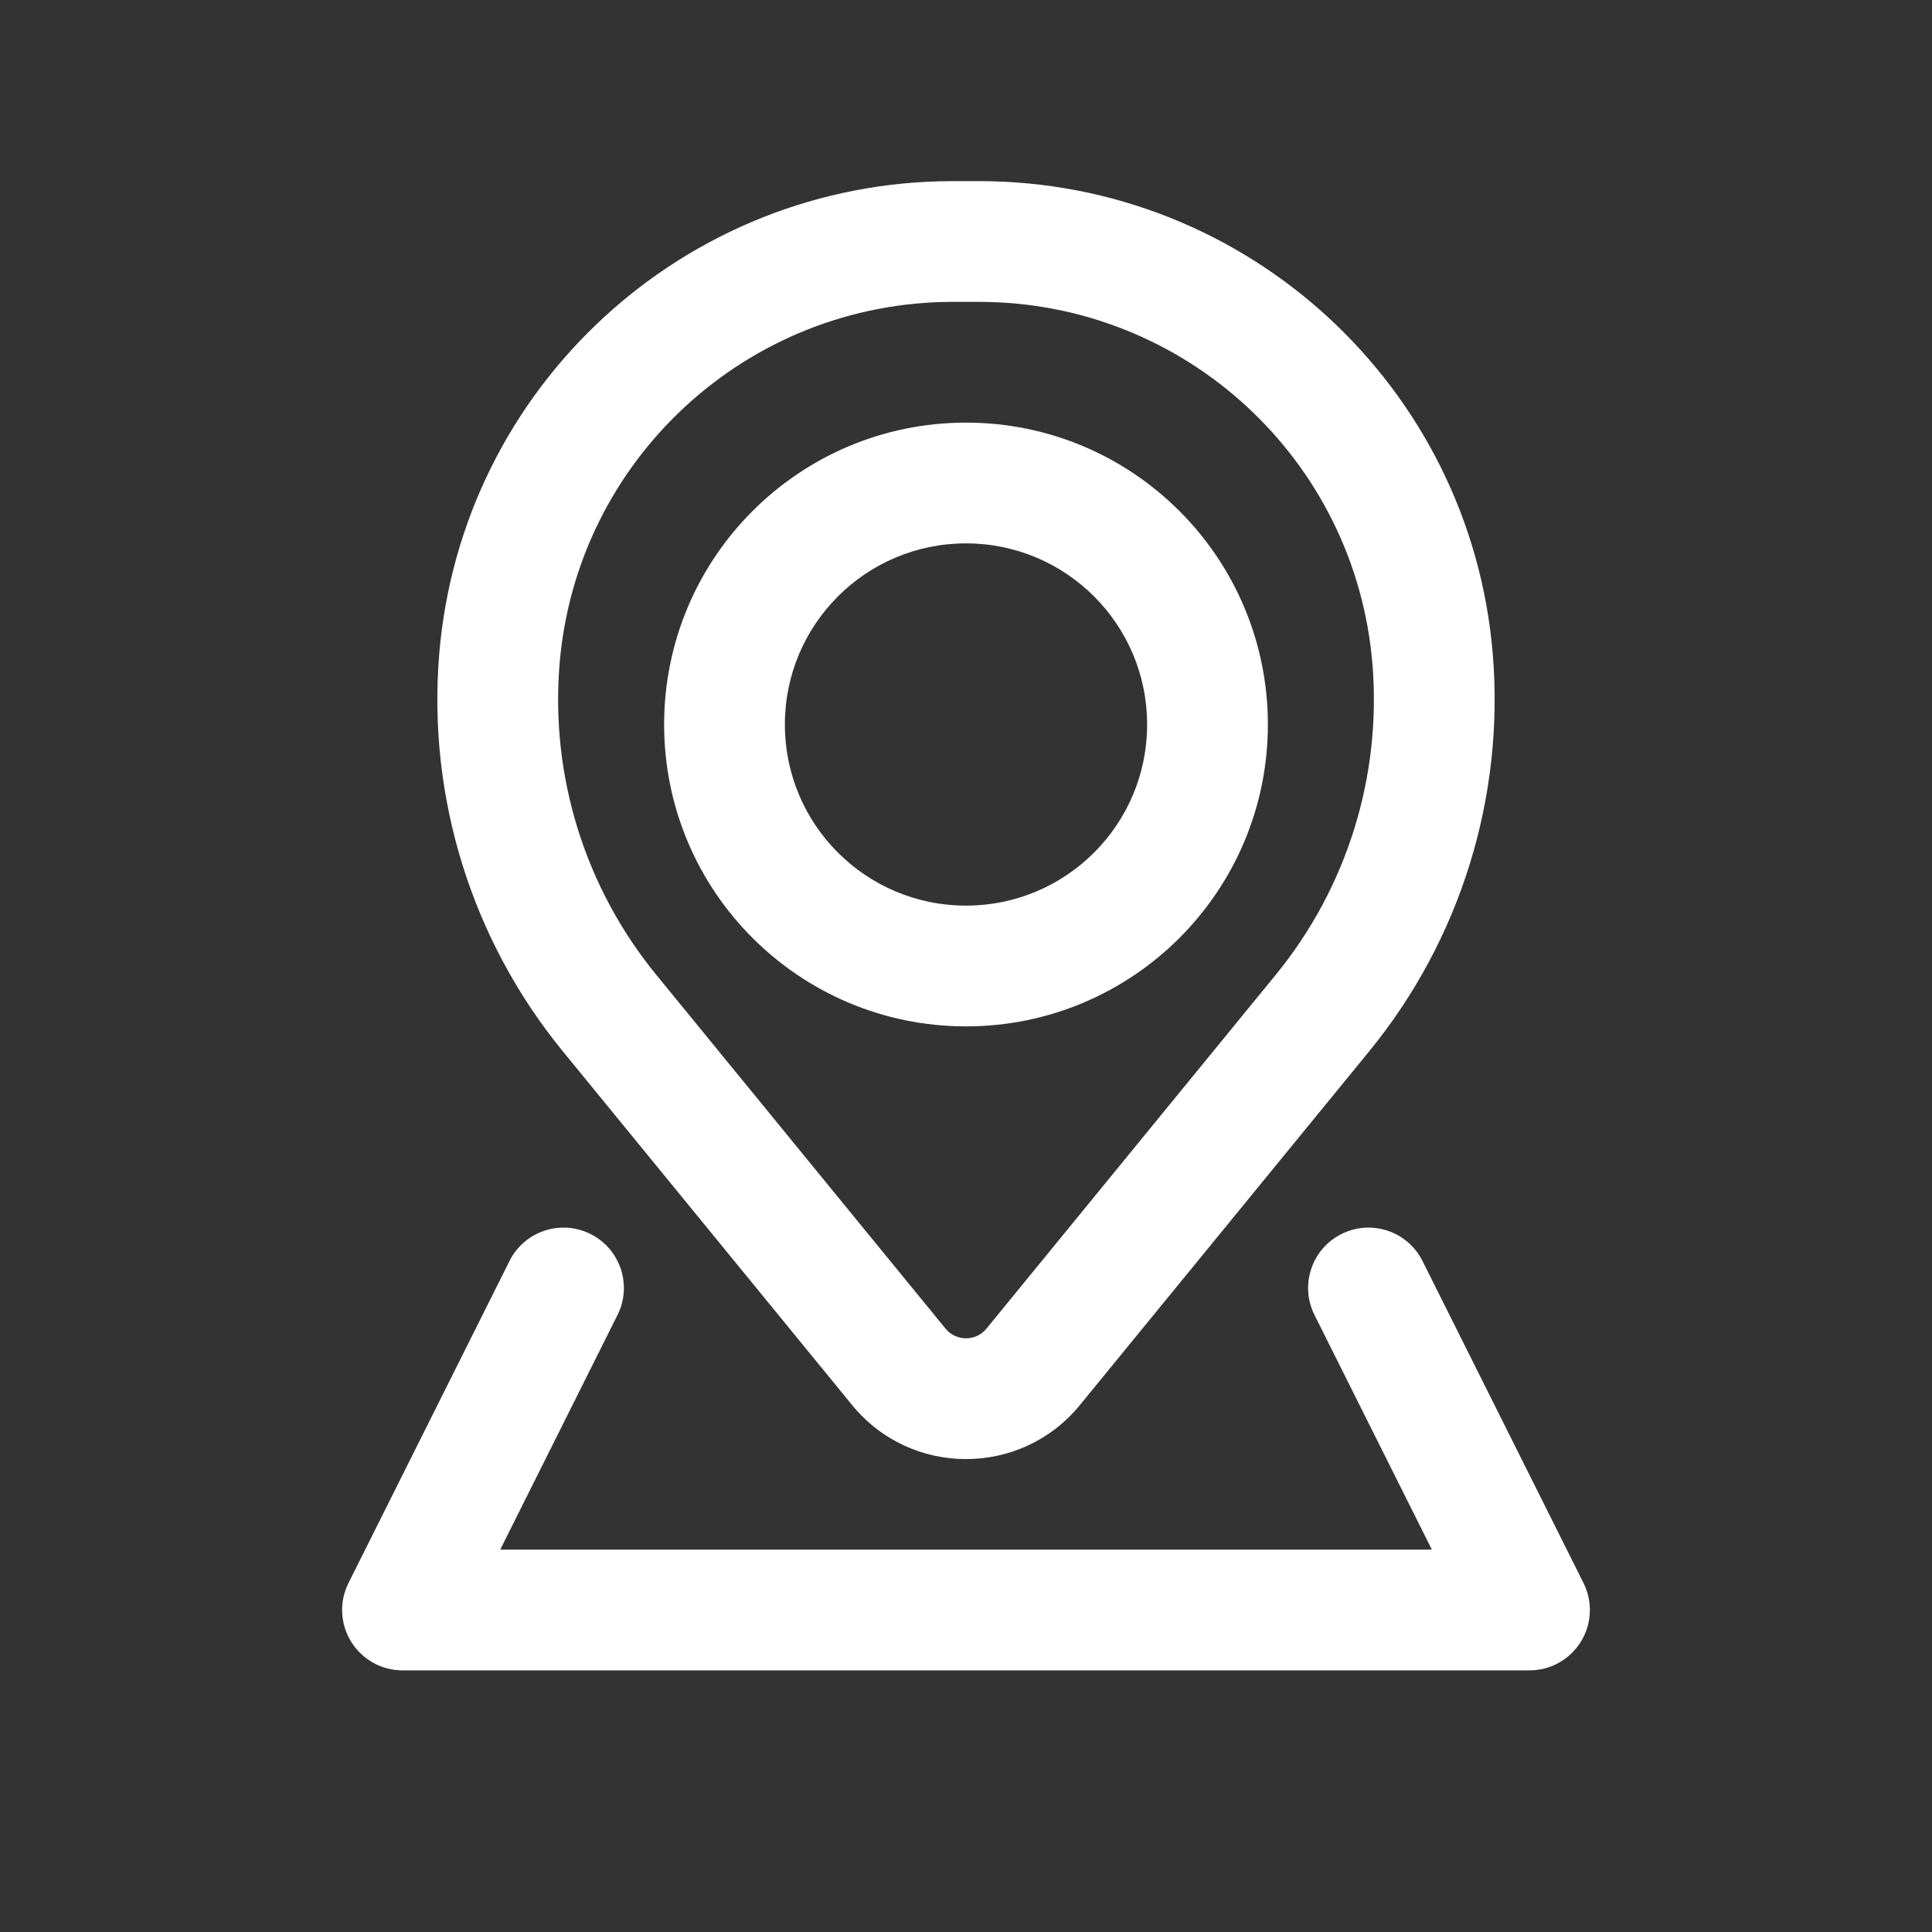
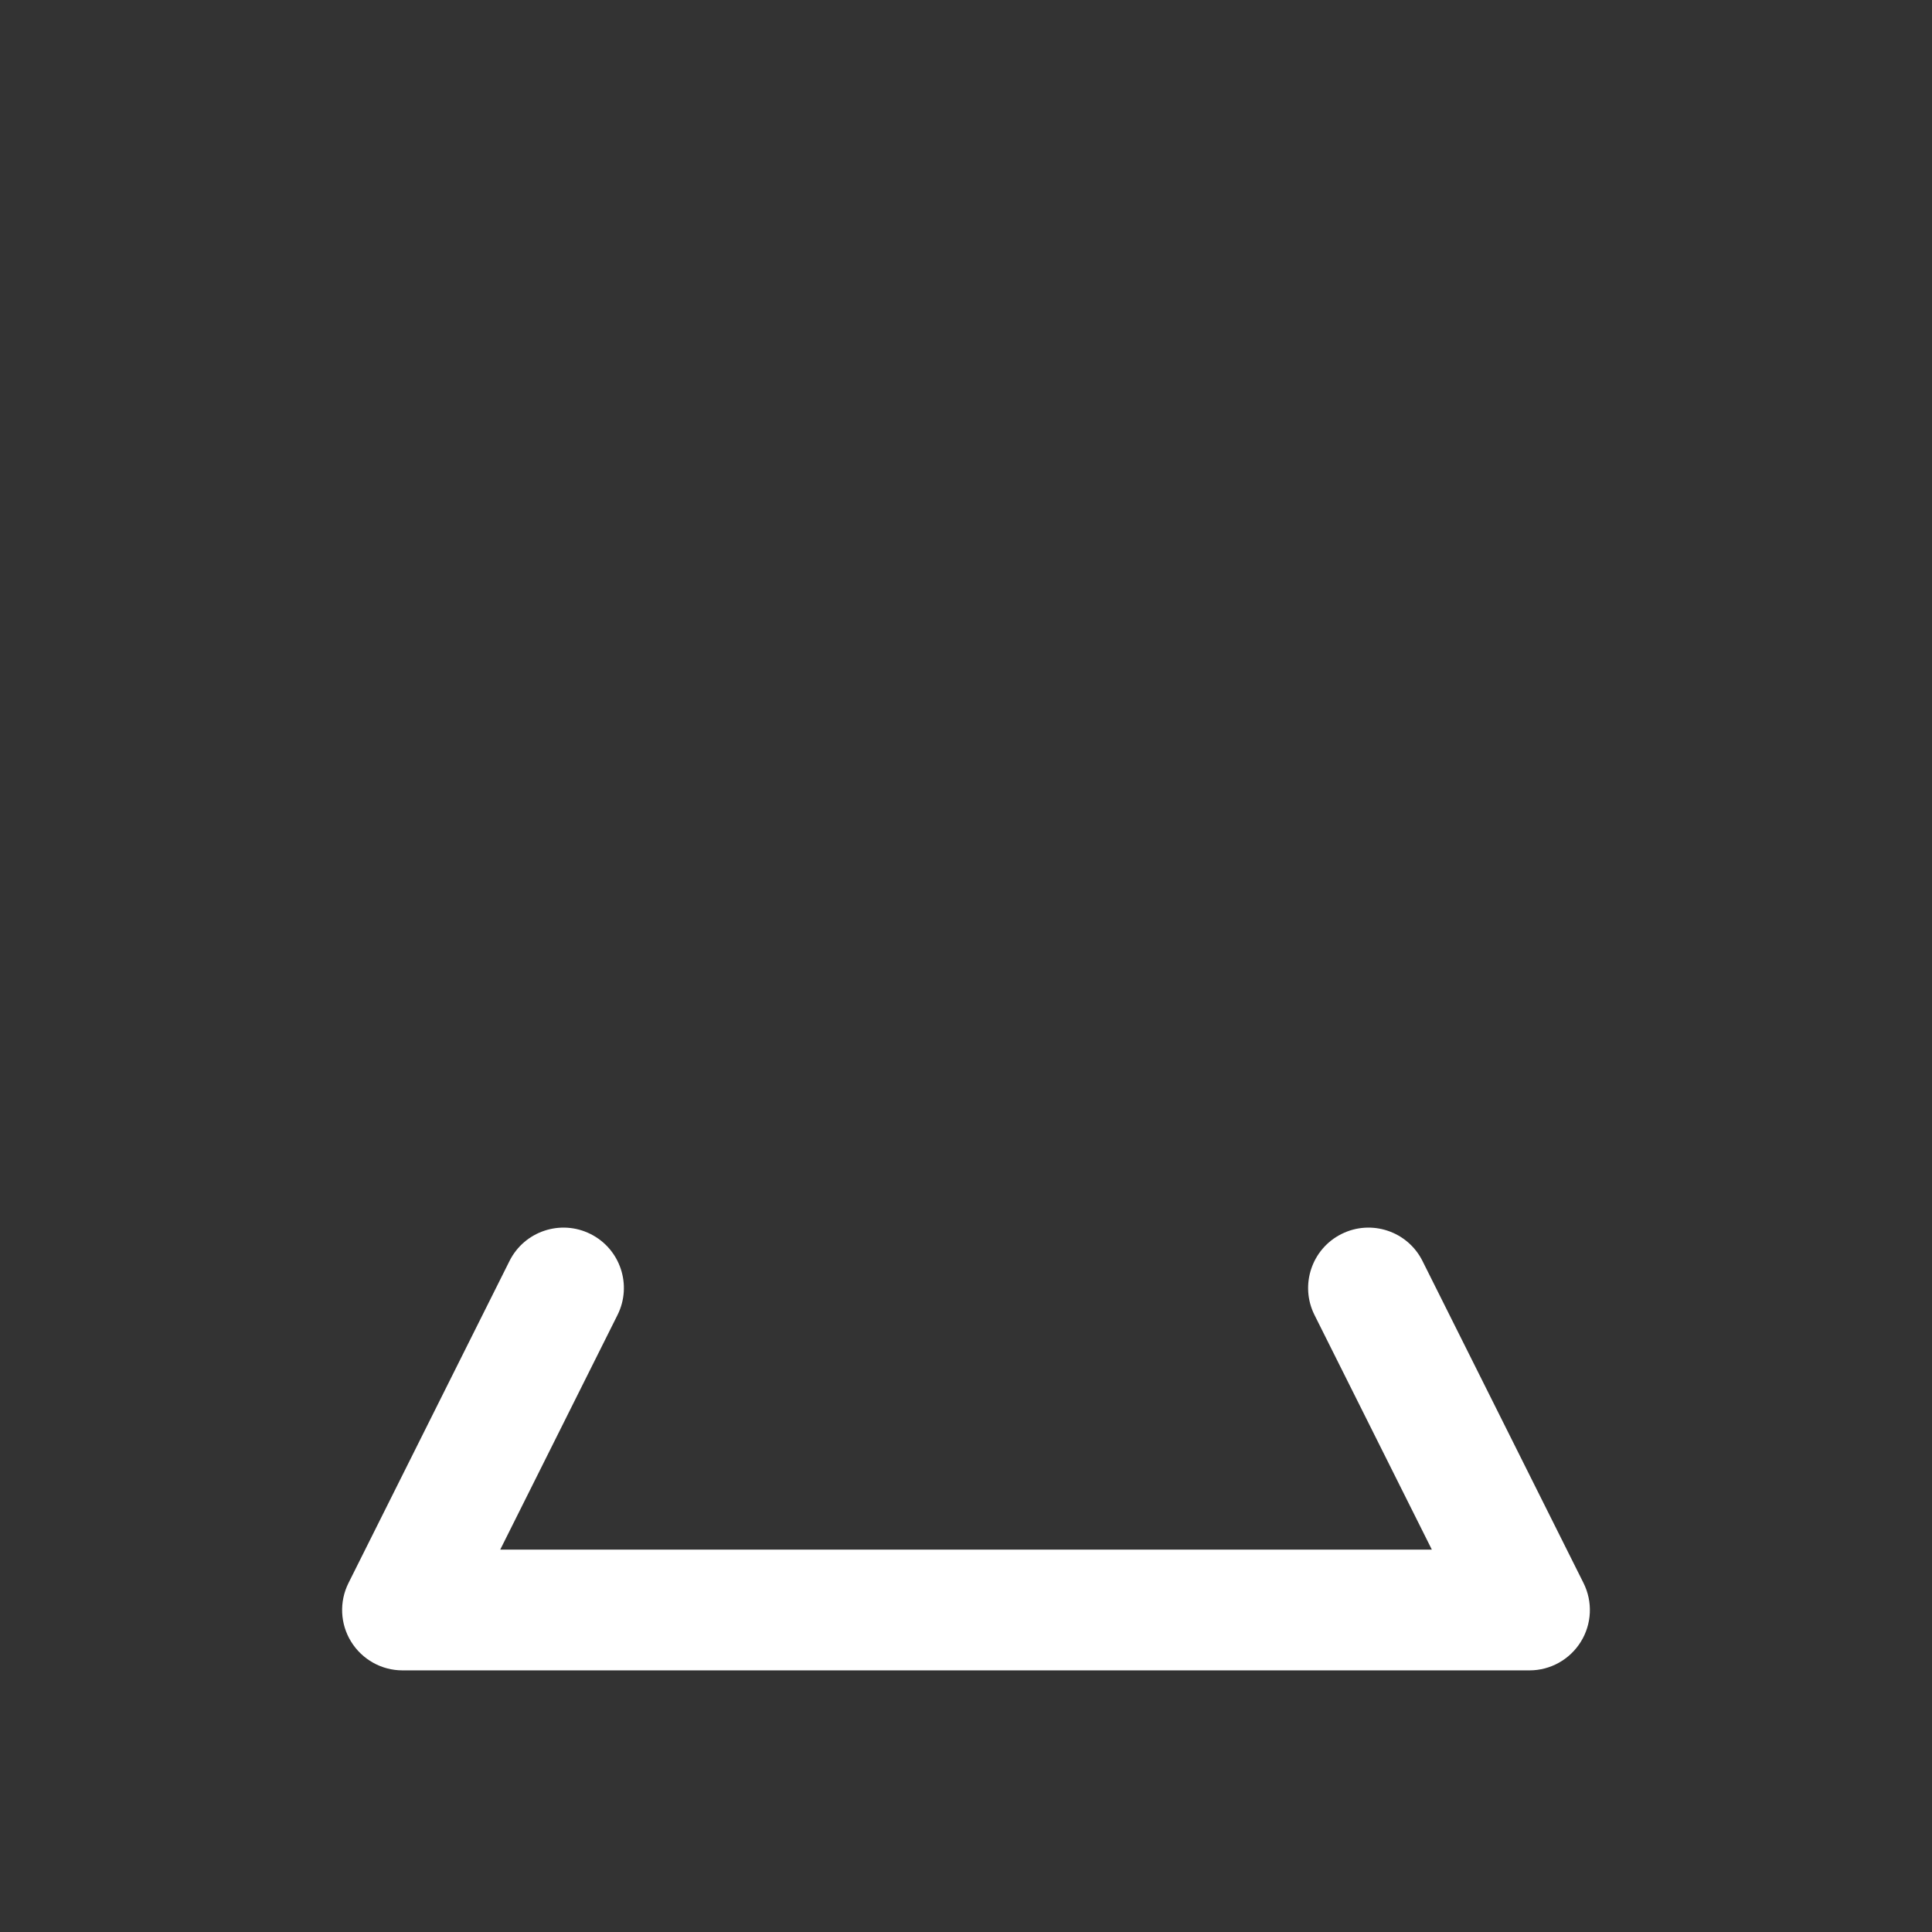
<svg xmlns="http://www.w3.org/2000/svg" width="800px" height="800px" viewBox="0 0 24 24" fill="none">
  <rect x="0" y="0" width="24" height="24" fill="#333333" stroke="none" />
  <g id="SVGRepo_bgCarrier" stroke-width="0" />
  <g id="SVGRepo_tracerCarrier" stroke-linecap="round" stroke-linejoin="round" />
  <g id="SVGRepo_iconCarrier">
-     <path fill-rule="evenodd" clip-rule="evenodd" d="M8.25 9C8.25 6.929 9.929 5.25 12 5.25C14.071 5.25 15.75 6.929 15.75 9C15.75 11.071 14.071 12.75 12 12.75C9.929 12.75 8.25 11.071 8.25 9ZM12 6.75C10.757 6.75 9.75 7.757 9.75 9C9.75 10.243 10.757 11.25 12 11.25C13.243 11.25 14.25 10.243 14.25 9C14.25 7.757 13.243 6.75 12 6.75Z" fill="#ffffff" />
-     <path fill-rule="evenodd" clip-rule="evenodd" d="M5.456 8.127C5.73 4.806 8.506 2.25 11.838 2.25H12.162C15.495 2.25 18.27 4.806 18.544 8.127C18.69 9.908 18.14 11.675 17.01 13.058L13.415 17.454C12.684 18.349 11.316 18.349 10.585 17.454L6.99 13.058C5.86 11.675 5.31 9.908 5.456 8.127ZM11.838 3.75C9.286 3.75 7.161 5.707 6.951 8.25C6.837 9.643 7.267 11.027 8.152 12.109L11.746 16.505C11.877 16.665 12.123 16.665 12.254 16.505L15.848 12.109C16.733 11.027 17.163 9.643 17.049 8.25C16.839 5.707 14.714 3.75 12.162 3.75H11.838Z" fill="#ffffff" />
-     <path d="M7.671 16.335C7.856 15.965 7.706 15.514 7.335 15.329C6.965 15.144 6.514 15.294 6.329 15.665L4.329 19.665C4.213 19.897 4.225 20.173 4.362 20.394C4.499 20.615 4.74 20.75 5 20.75H19C19.26 20.75 19.501 20.615 19.638 20.394C19.775 20.173 19.787 19.897 19.671 19.665L17.671 15.665C17.486 15.294 17.035 15.144 16.665 15.329C16.294 15.514 16.144 15.965 16.329 16.335L17.787 19.25H6.214L7.671 16.335Z" fill="#ffffff" />
+     <path d="M7.671 16.335C7.856 15.965 7.706 15.514 7.335 15.329C6.965 15.144 6.514 15.294 6.329 15.665L4.329 19.665C4.213 19.897 4.225 20.173 4.362 20.394C4.499 20.615 4.74 20.75 5 20.75H19C19.26 20.75 19.501 20.615 19.638 20.394C19.775 20.173 19.787 19.897 19.671 19.665L17.671 15.665C17.486 15.294 17.035 15.144 16.665 15.329C16.294 15.514 16.144 15.965 16.329 16.335L17.787 19.25H6.214L7.671 16.335" fill="#ffffff" />
  </g>
</svg>